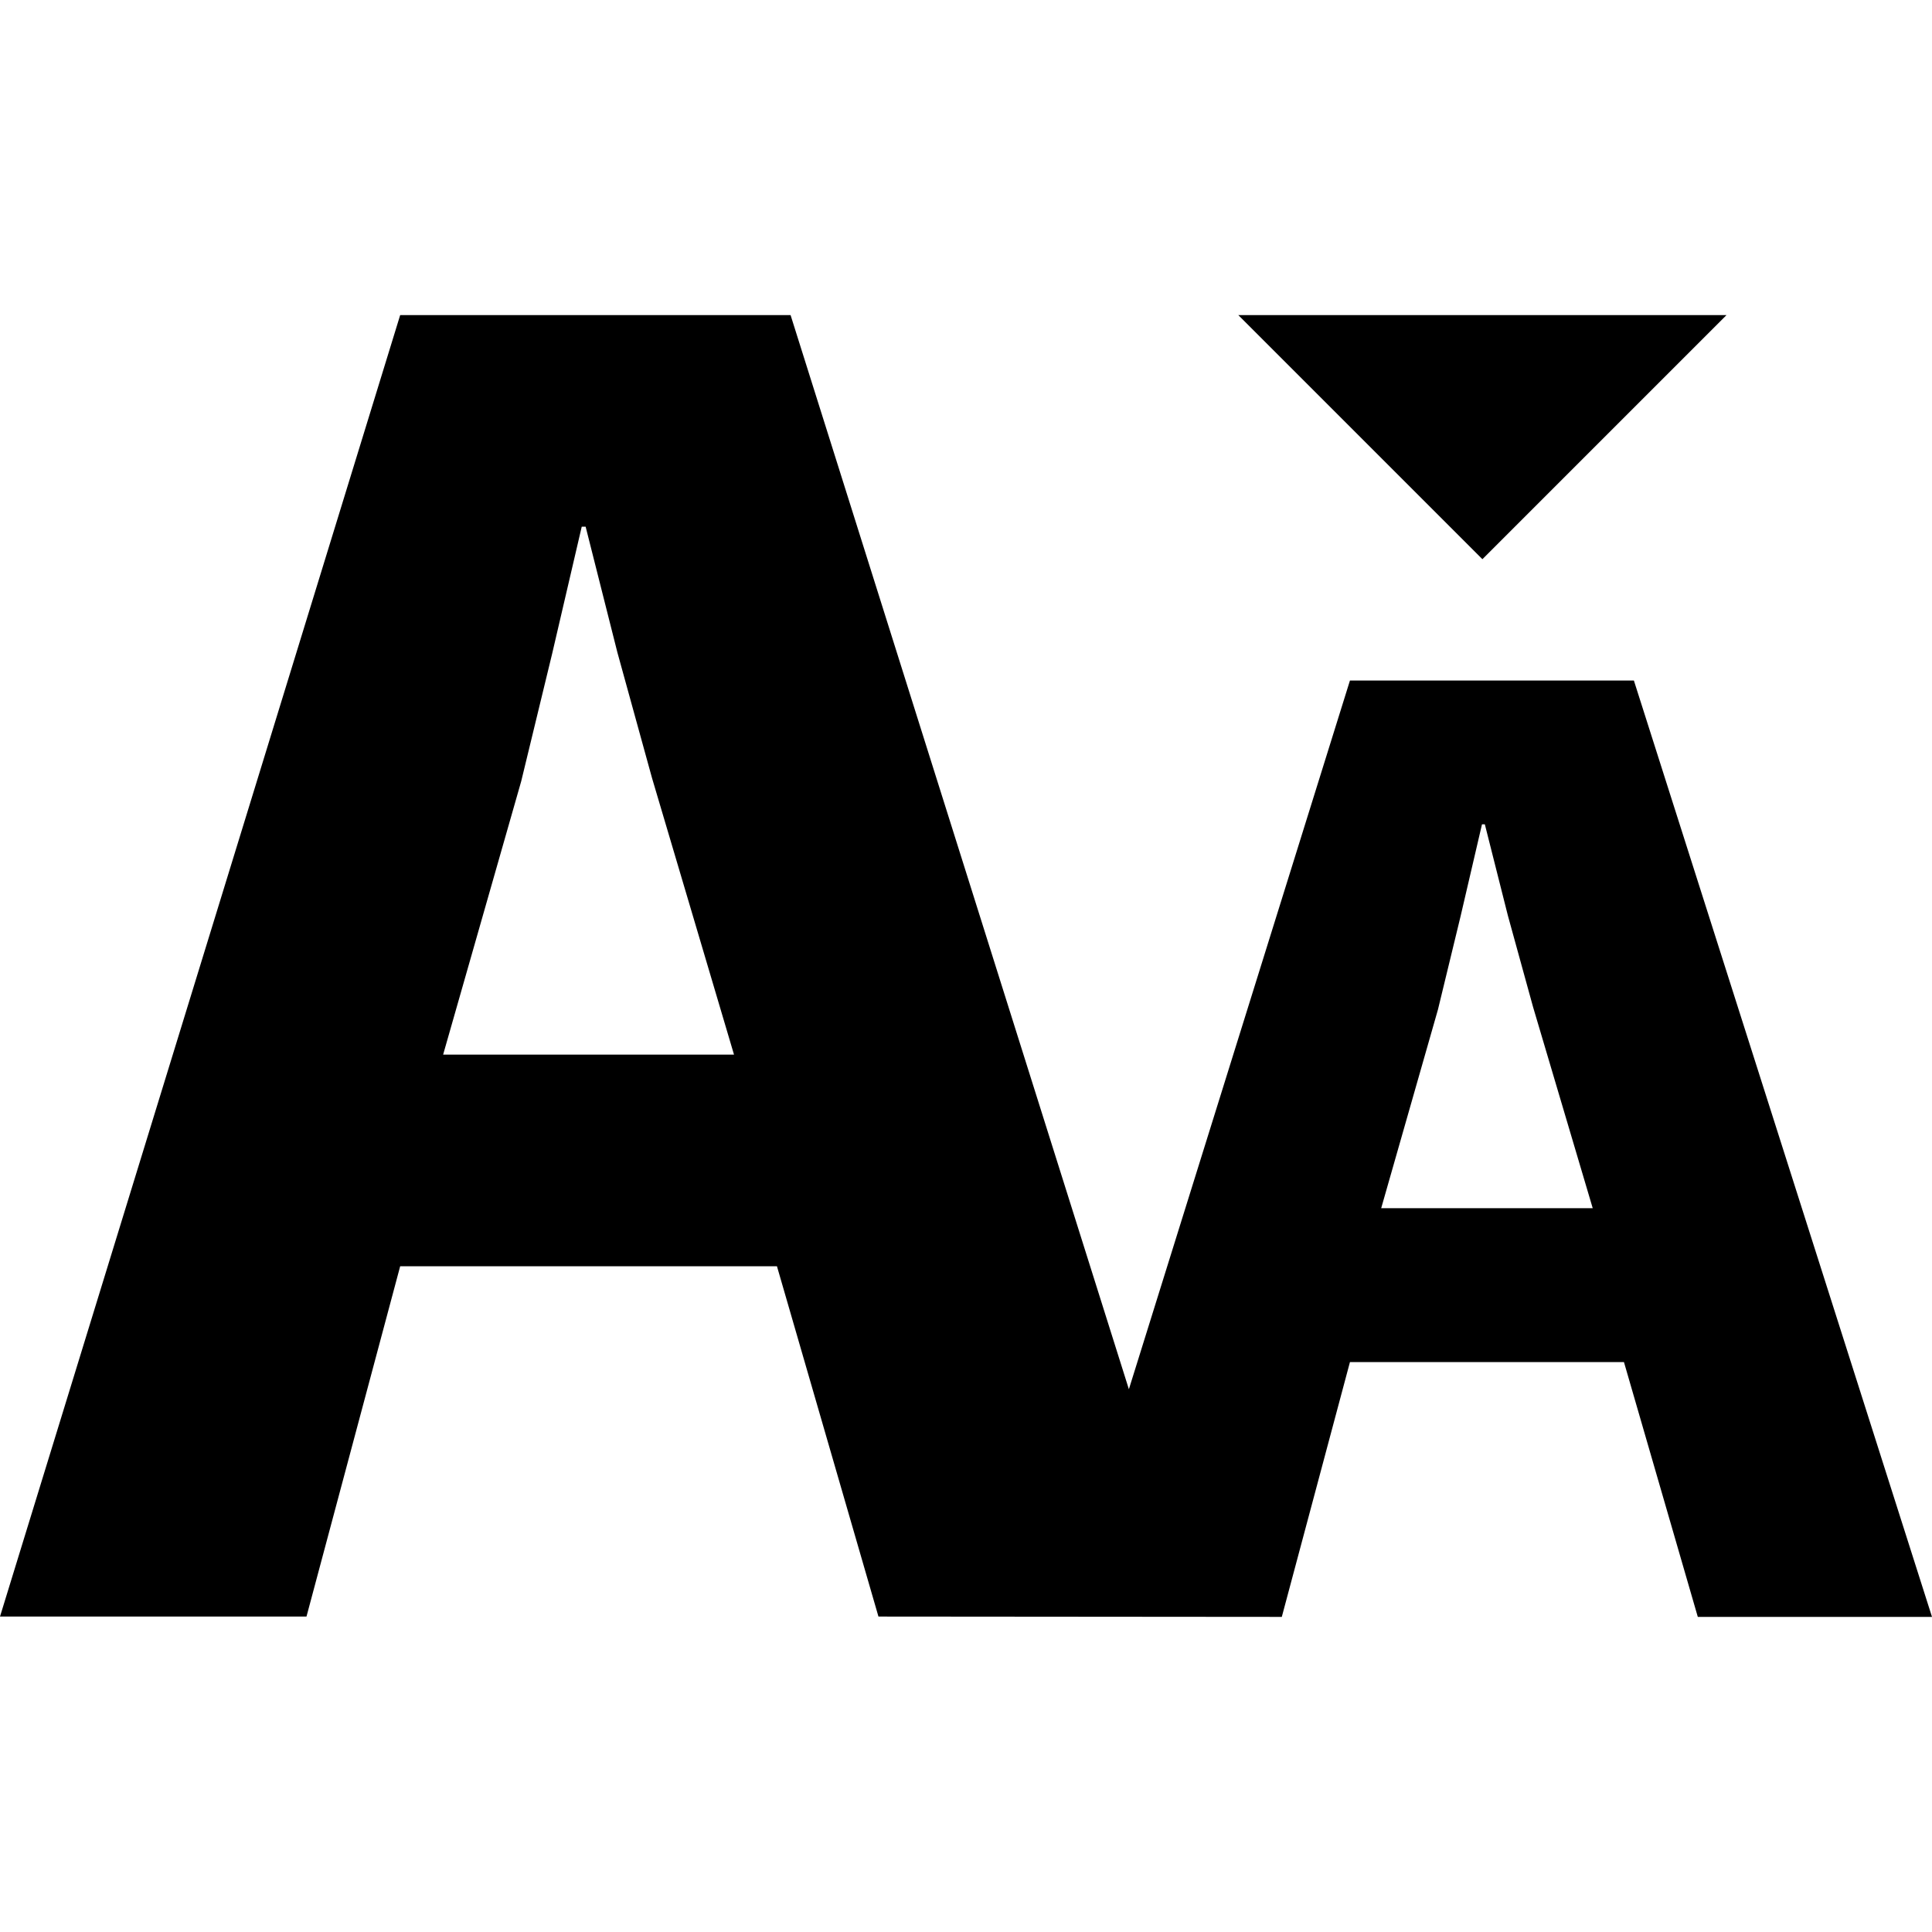
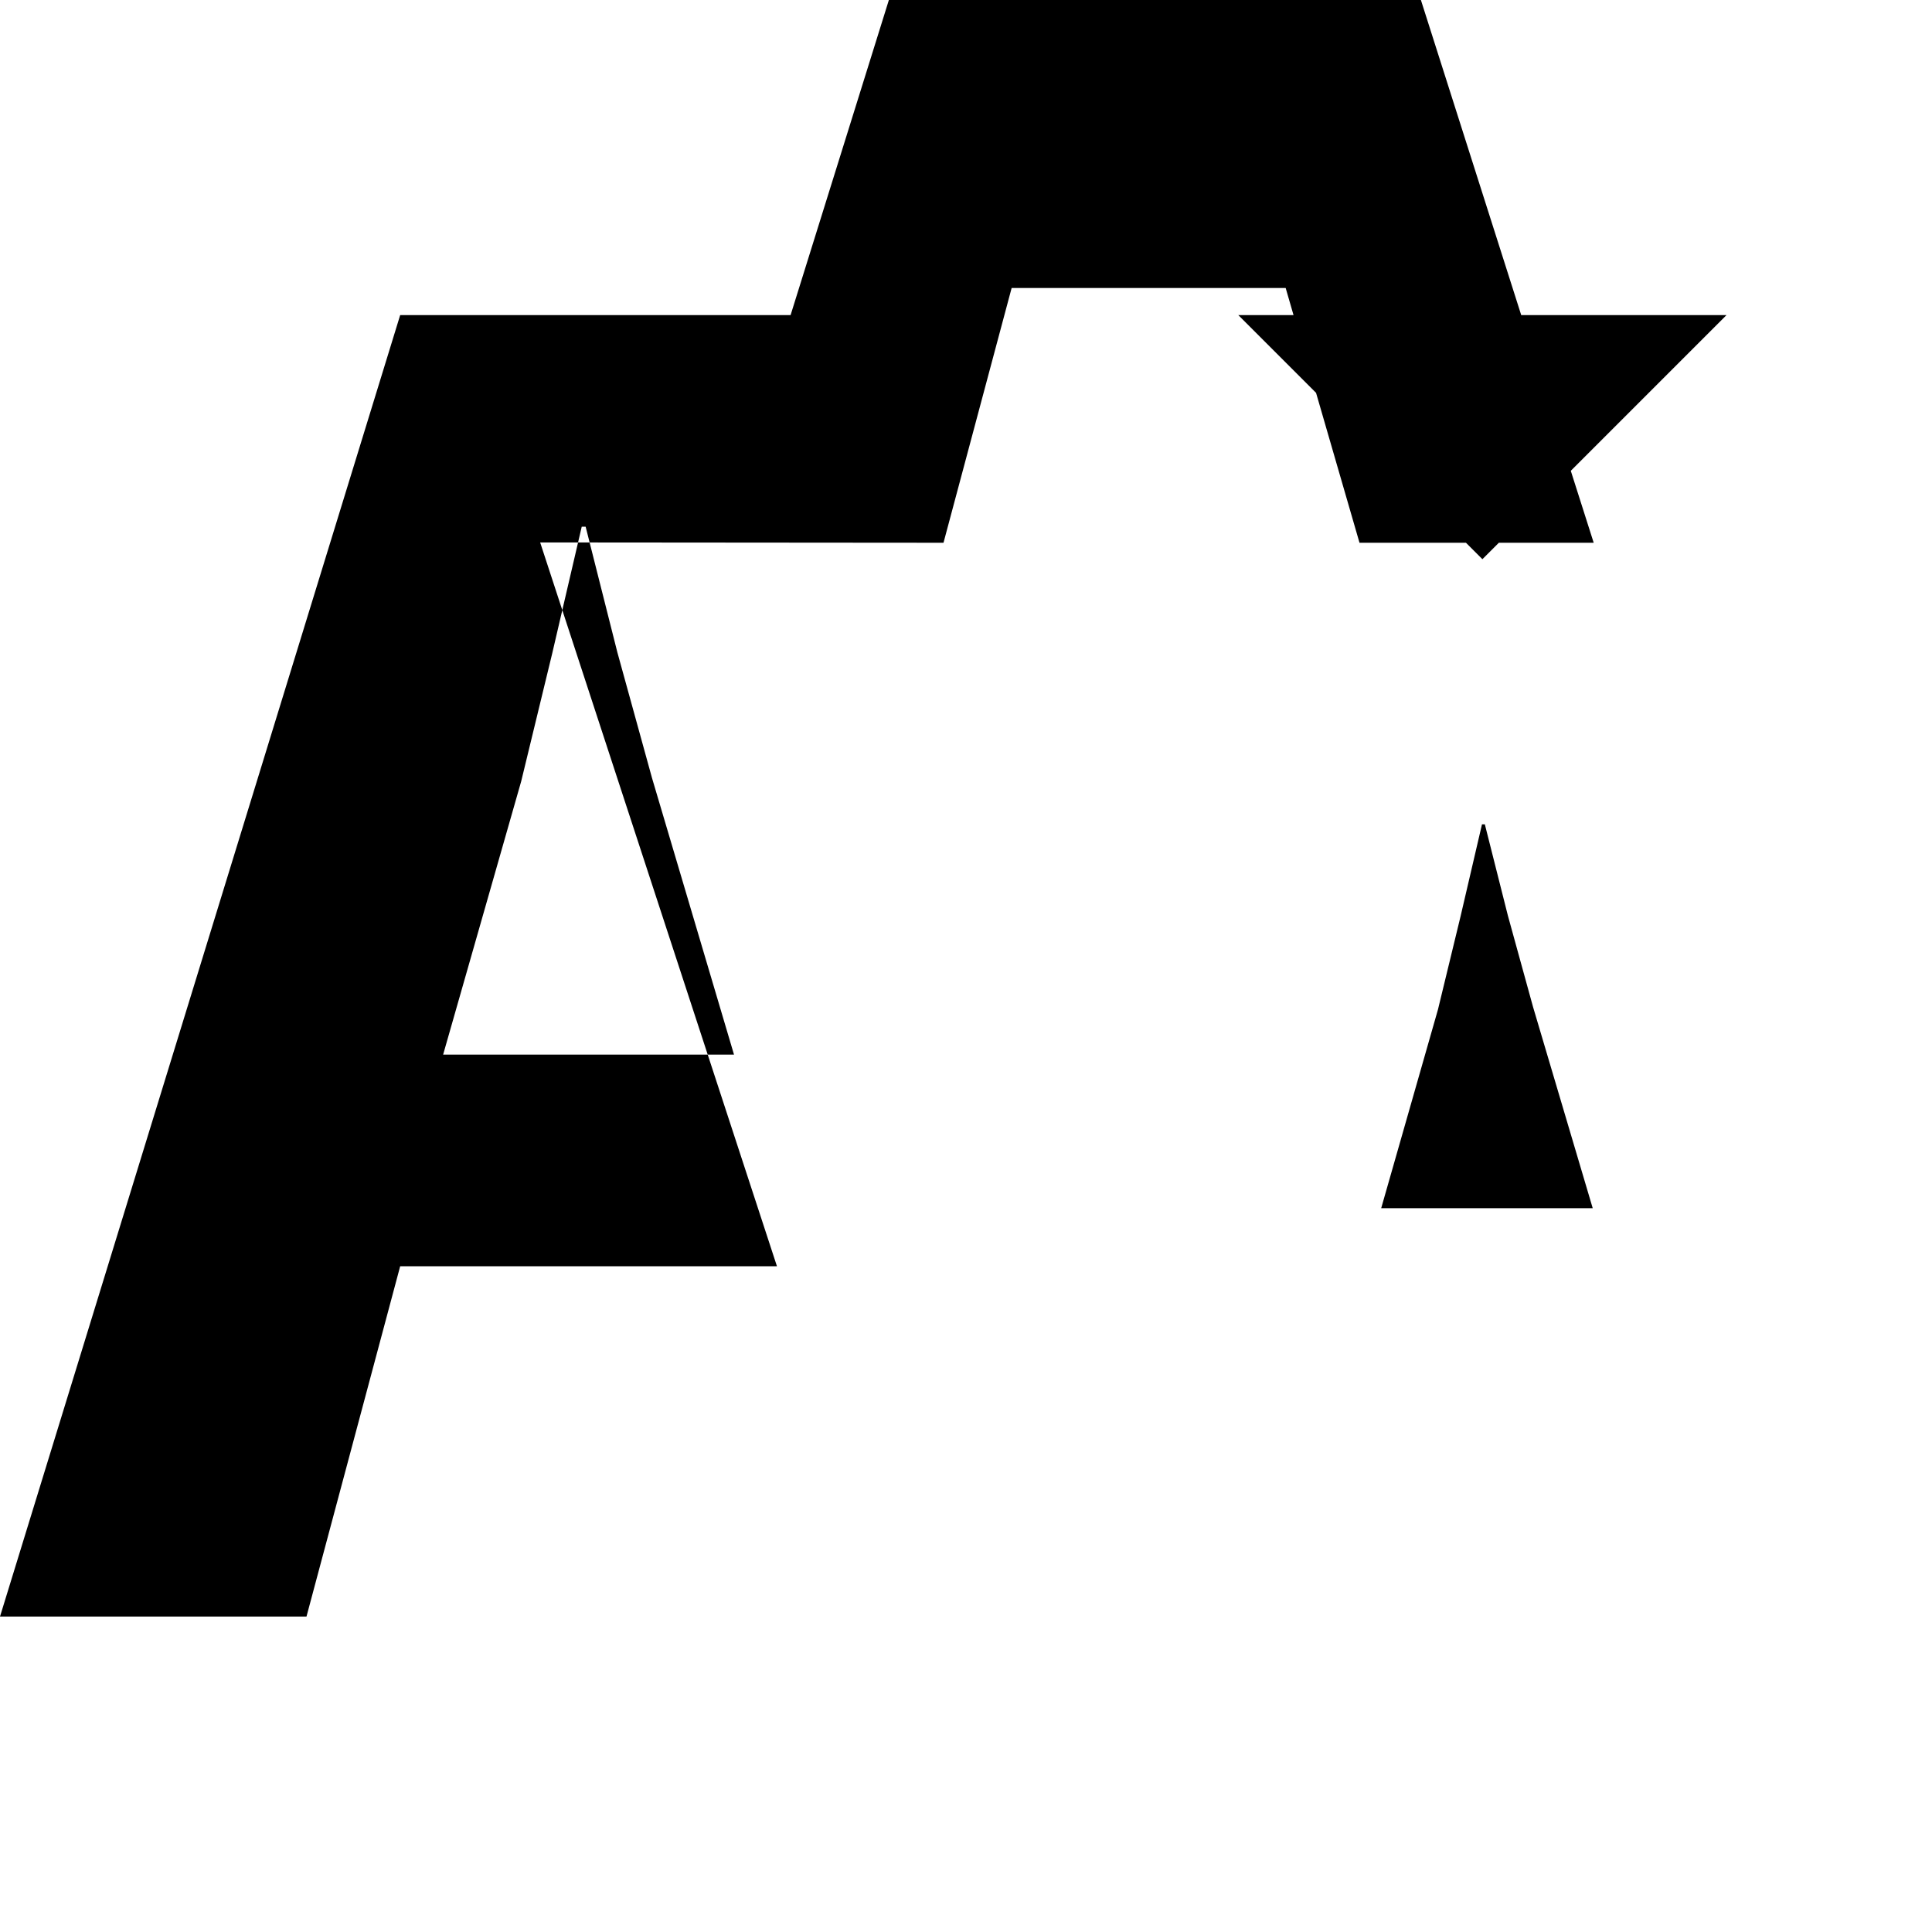
<svg xmlns="http://www.w3.org/2000/svg" version="1.1" width="512" height="512" x="0" y="0" viewBox="0 0 47.492 47.492" style="enable-background:new 0 0 512 512" xml:space="preserve" class="">
  <g>
    <g>
-       <path style="" d="M19.099,31.127H9.837l-2.303,8.611H0L9.837,7.746h9.597L27.75,34.15l5.434-17.421h6.98l7.328,23.017   h-5.757l-1.815-6.263h-6.736l-1.675,6.263l-9.915-0.008L19.099,31.127z M10.893,25.924h7.15l-2.015-6.798l-0.852-3.09l-0.78-3.089   H14.3l-0.726,3.117l-0.762,3.142L10.893,25.924z M33.952,29.7h5.2l-1.466-4.944l-0.619-2.247L36.5,20.263h-0.07l-0.528,2.267   l-0.554,2.285L33.952,29.7z M30.44,7.746h12l-6,6L30.44,7.746z" fill="#000" data-original="#010002" class="" />
+       <path style="" d="M19.099,31.127H9.837l-2.303,8.611H0L9.837,7.746h9.597l5.434-17.421h6.98l7.328,23.017   h-5.757l-1.815-6.263h-6.736l-1.675,6.263l-9.915-0.008L19.099,31.127z M10.893,25.924h7.15l-2.015-6.798l-0.852-3.09l-0.78-3.089   H14.3l-0.726,3.117l-0.762,3.142L10.893,25.924z M33.952,29.7h5.2l-1.466-4.944l-0.619-2.247L36.5,20.263h-0.07l-0.528,2.267   l-0.554,2.285L33.952,29.7z M30.44,7.746h12l-6,6L30.44,7.746z" fill="#000" data-original="#010002" class="" />
    </g>
    <g>
</g>
    <g>
</g>
    <g>
</g>
    <g>
</g>
    <g>
</g>
    <g>
</g>
    <g>
</g>
    <g>
</g>
    <g>
</g>
    <g>
</g>
    <g>
</g>
    <g>
</g>
    <g>
</g>
    <g>
</g>
    <g>
</g>
  </g>
</svg>